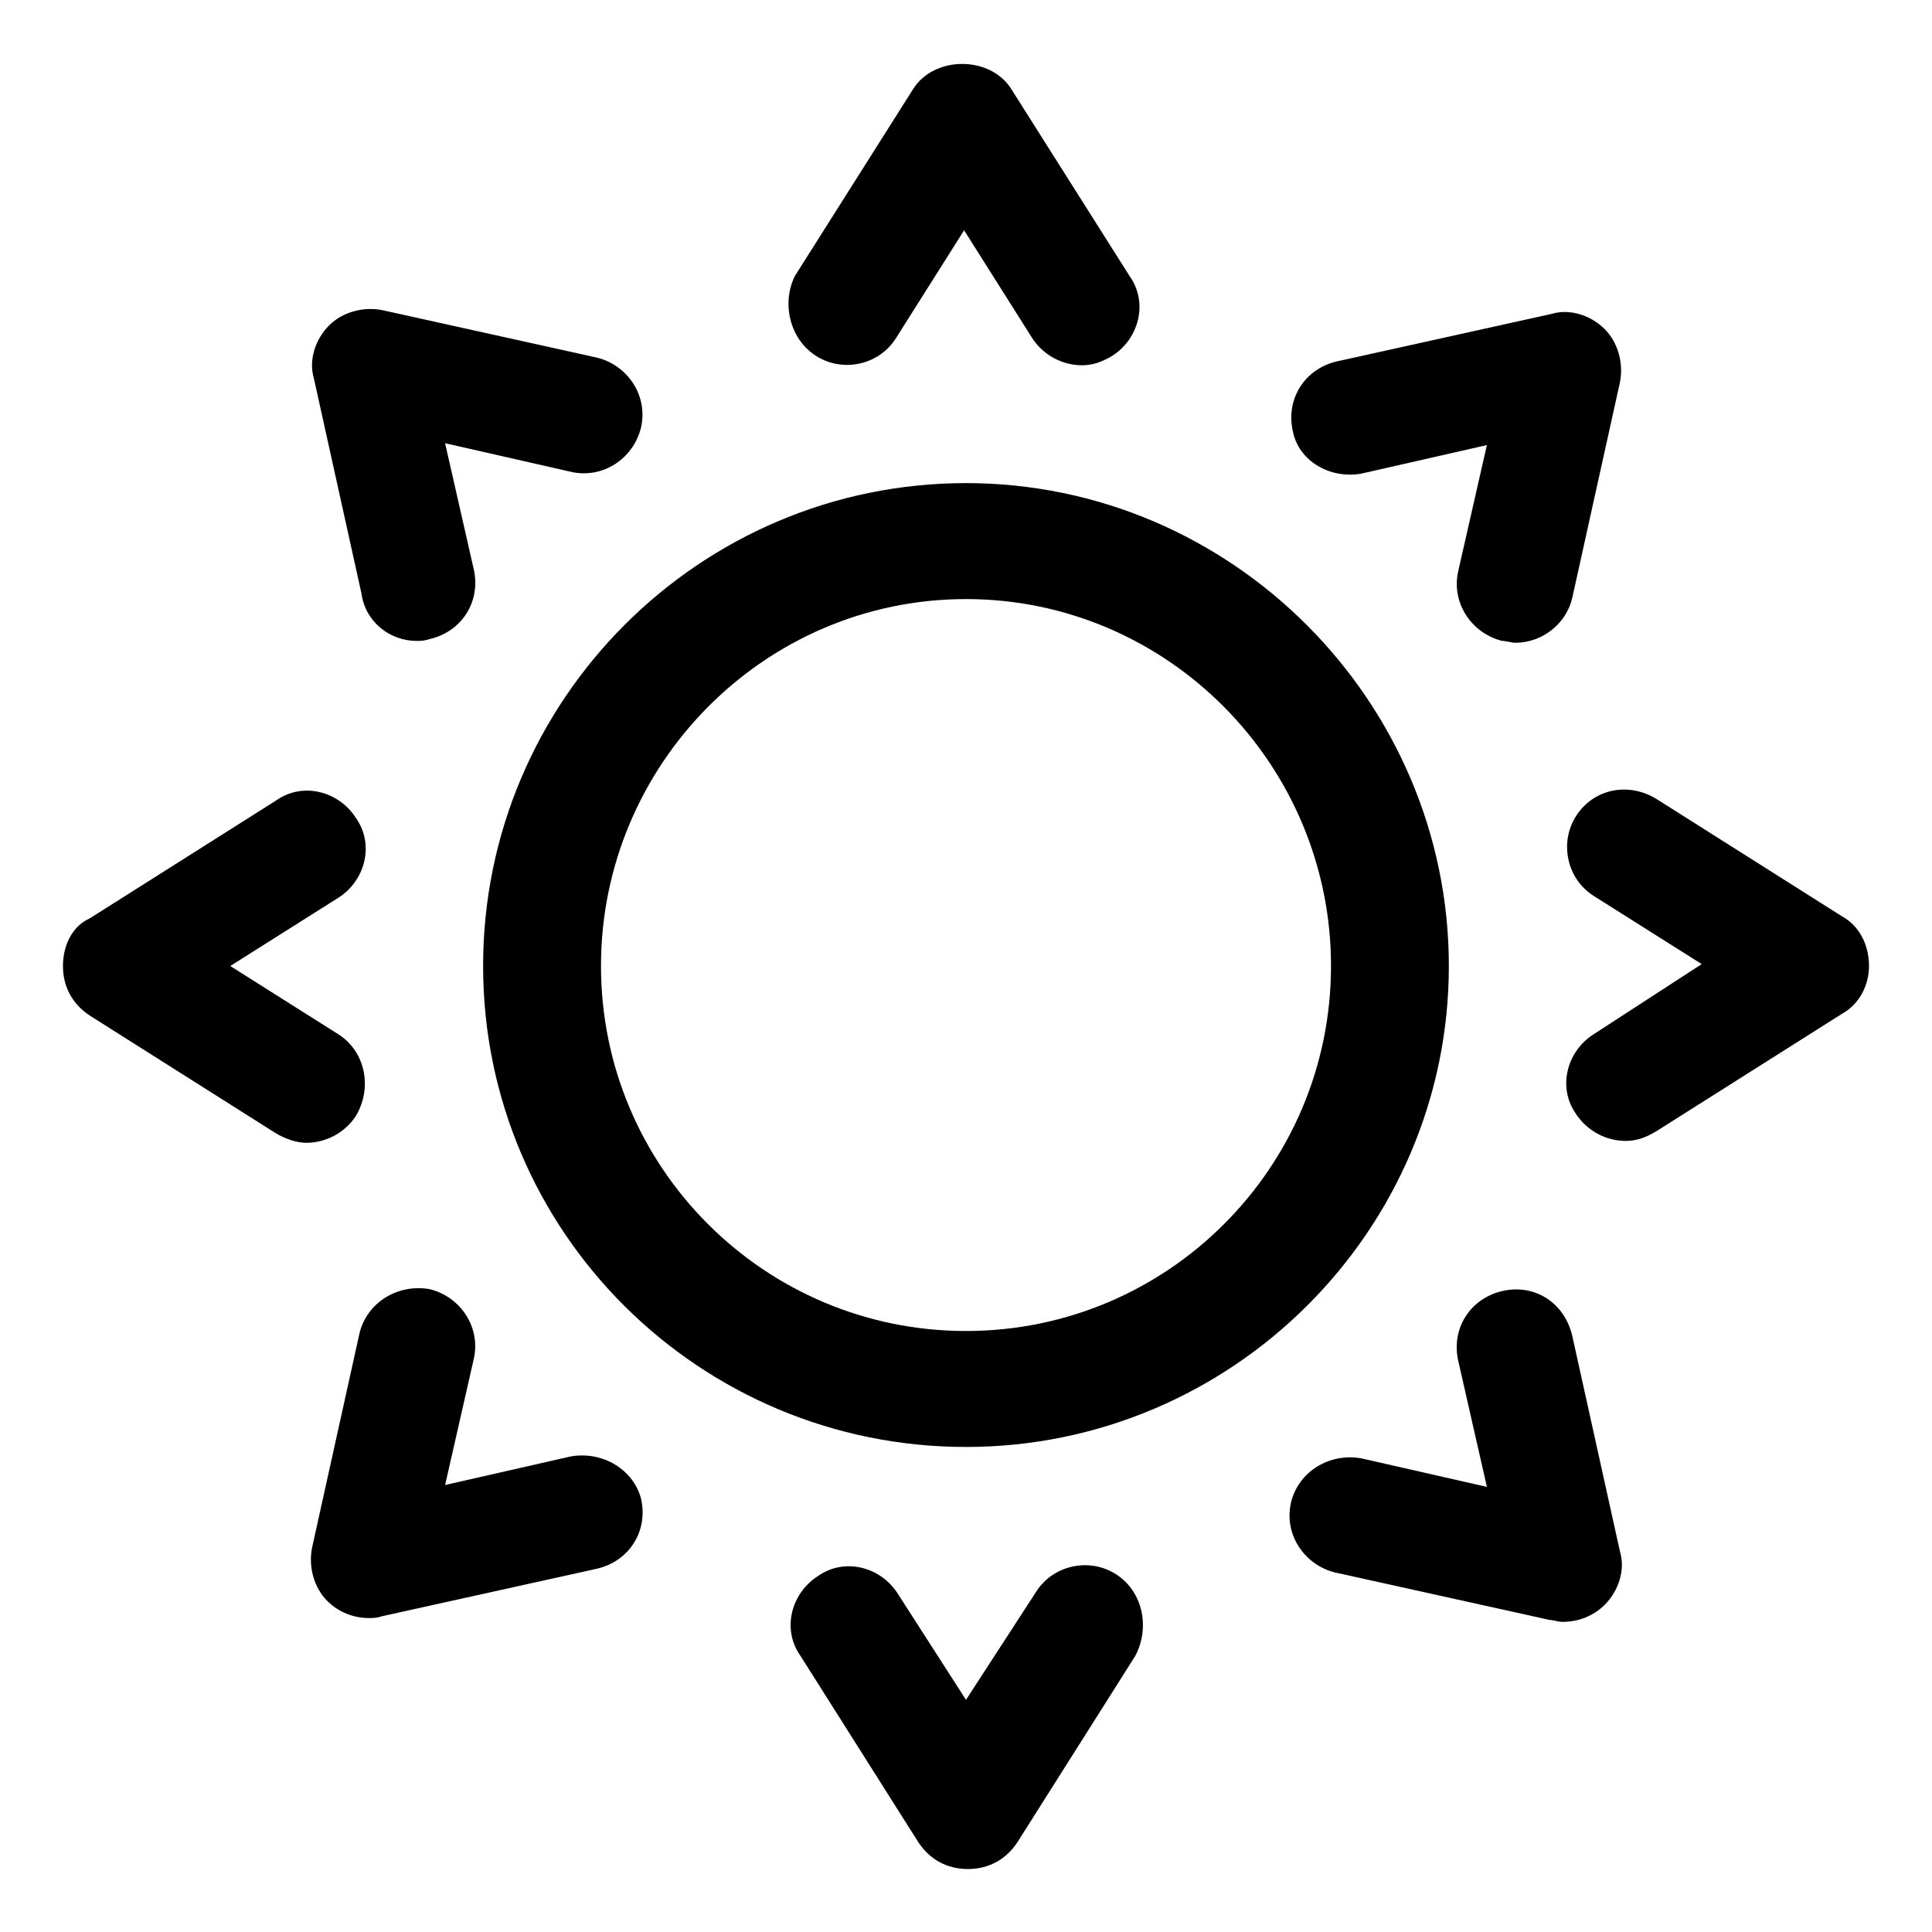
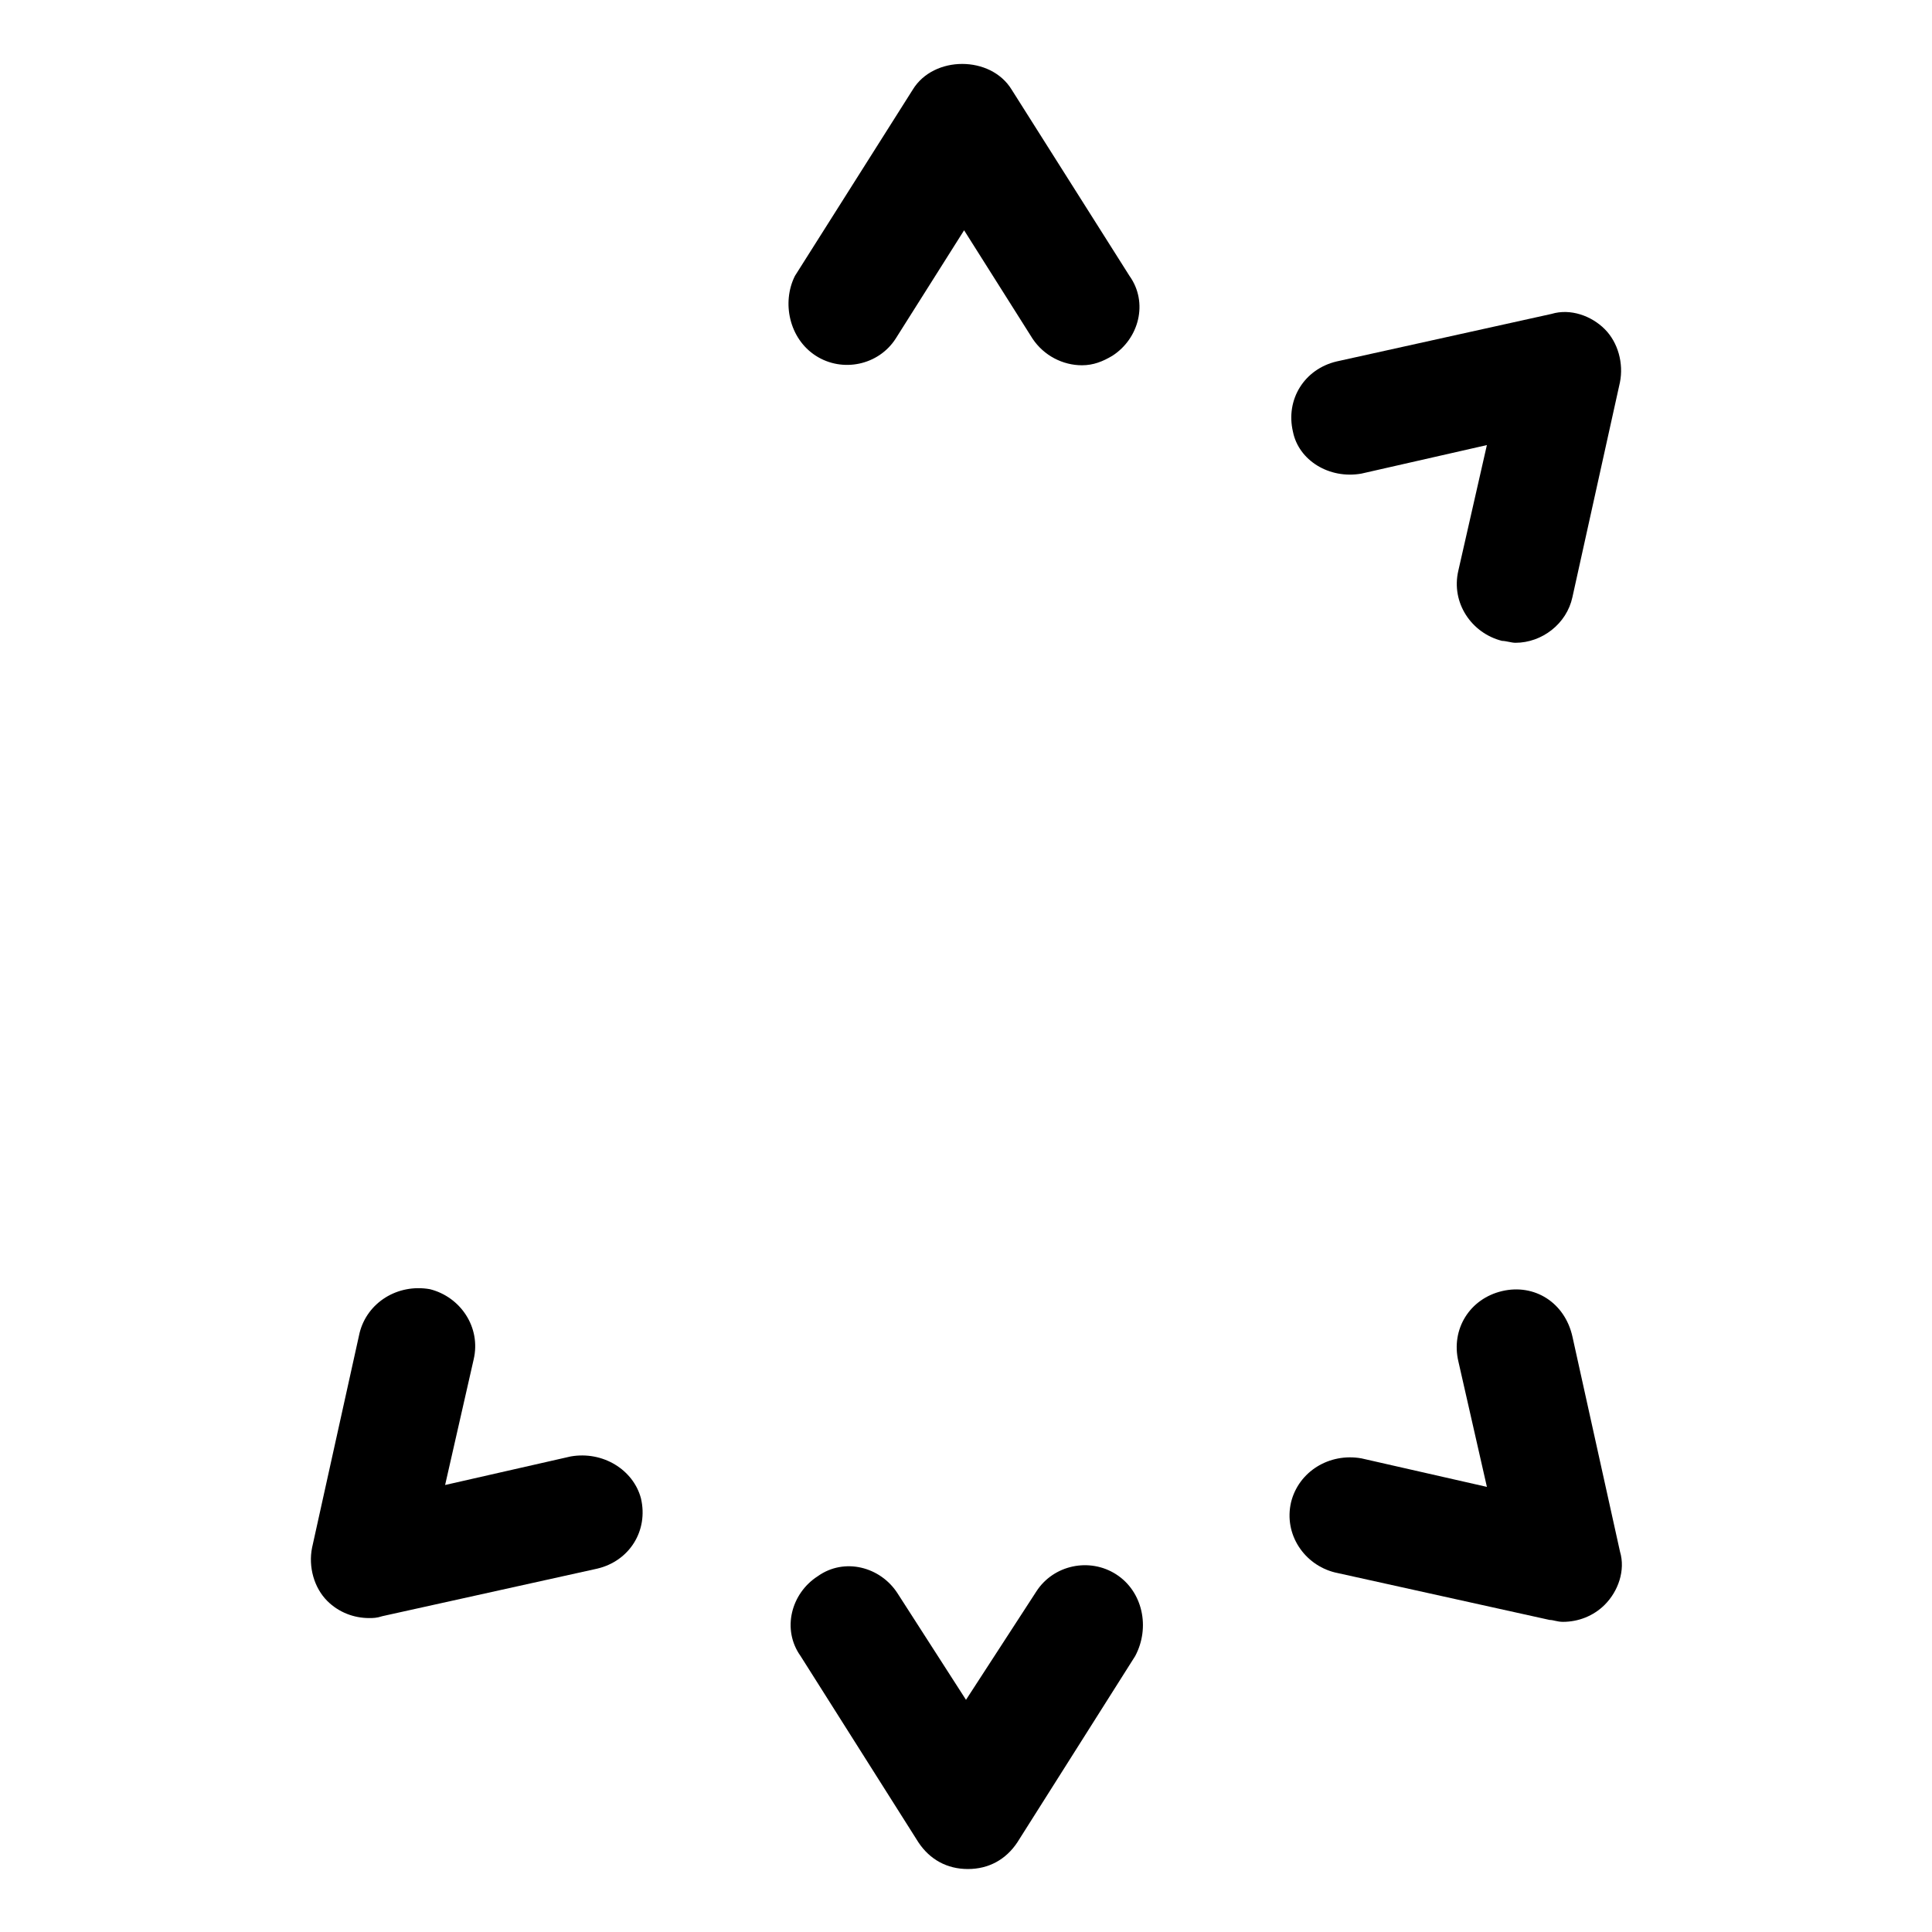
<svg xmlns="http://www.w3.org/2000/svg" fill="#000000" width="800px" height="800px" version="1.1" viewBox="144 144 512 512">
  <g>
-     <path d="m400 272.03c-70.535 0-127.97 57.434-127.97 127.97 0 70.531 57.434 127.46 127.97 127.46 70.531 0 127.96-57.434 127.96-127.46 0-70.031-57.434-127.97-127.96-127.97zm0 224.7c-53.402 0-96.73-43.328-96.73-96.73-0.004-53.406 43.324-97.238 96.73-97.238 53.402 0 96.73 43.832 96.73 97.238 0 53.402-43.328 96.73-96.73 96.73z" />
    <path d="m360.2 238.28c7.055 4.535 16.625 2.519 21.16-4.535l18.137-28.719 18.137 28.719c3.023 4.535 8.062 7.055 13.098 7.055 3.023 0 5.543-1.008 8.062-2.519 7.055-4.535 9.574-14.105 4.535-21.16l-31.234-49.375c-5.543-9.07-20.656-9.07-26.199 0l-31.234 49.375c-3.531 7.051-1.516 16.625 5.539 21.16z" />
-     <path d="m254.4 313.85c1.008 0 2.016 0 3.527-0.504 8.566-2.016 13.602-10.078 11.586-18.641l-7.559-33.25 33.25 7.559c8.566 2.016 16.625-3.527 18.641-11.586 2.016-8.566-3.527-16.625-11.586-18.641l-56.93-12.594c-5.039-1.008-10.578 0.504-14.105 4.031s-5.543 9.07-4.031 14.105l12.594 56.93c1.008 7.551 7.559 12.59 14.613 12.59z" />
-     <path d="m233.74 418.14-28.719-18.137 28.719-18.137c7.055-4.535 9.574-14.105 4.535-21.16-4.535-7.055-14.105-9.574-21.16-4.535l-49.375 31.234c-4.535 2.016-7.055 7.055-7.055 12.598s2.519 10.078 7.055 13.098l49.375 31.234c2.519 1.512 5.543 2.519 8.062 2.519 5.039 0 10.078-2.519 13.098-7.055 4.531-7.555 2.516-17.125-4.535-21.66z" />
    <path d="m295.21 529.98-33.25 7.559 7.559-33.25c2.016-8.566-3.527-16.625-11.586-18.641-8.566-1.512-16.625 3.527-18.641 11.586l-12.594 56.93c-1.008 5.039 0.504 10.578 4.031 14.105 3.023 3.023 7.055 4.535 11.082 4.535 1.008 0 2.016 0 3.527-0.504l56.93-12.594c8.566-2.016 13.602-10.078 11.586-18.641-2.019-7.559-10.082-12.598-18.645-11.086z" />
    <path d="m439.8 561.22c-7.055-4.535-16.625-2.519-21.16 4.535l-18.641 28.715-18.137-28.215c-4.535-7.055-14.105-9.574-21.16-4.535-7.055 4.535-9.574 14.105-4.535 21.16l31.234 49.375c3.023 4.535 7.559 7.055 13.098 7.055 5.543 0 10.078-2.519 13.098-7.055l31.234-49.375c4.035-7.555 2.019-17.129-5.031-21.66z" />
    <path d="m542.07 486.15c-8.566 2.016-13.602 10.078-11.586 18.641l7.559 33.25-33.25-7.559c-8.566-1.512-16.625 3.527-18.641 11.586-2.016 8.566 3.527 16.625 11.586 18.641l56.93 12.594c1.008 0 2.016 0.504 3.527 0.504 4.031 0 8.062-1.512 11.082-4.535 3.527-3.527 5.543-9.07 4.031-14.105l-12.594-56.93c-2.019-9.062-10.082-14.102-18.645-12.086z" />
-     <path d="m632.25 386.9-49.375-31.234c-7.559-4.535-16.625-2.519-21.16 4.535-4.535 7.055-2.519 16.625 4.535 21.16l28.719 18.137-28.719 18.641c-7.055 4.535-9.574 14.105-4.535 21.16 3.023 4.535 8.062 7.055 13.098 7.055 3.023 0 5.543-1.008 8.062-2.519l49.375-31.234c4.535-2.523 7.055-7.562 7.055-12.598 0-5.543-2.519-10.582-7.055-13.102z" />
    <path d="m504.79 269.51 33.25-7.559-7.559 33.25c-2.016 8.566 3.527 16.625 11.586 18.641 1.008 0 2.519 0.504 3.527 0.504 7.055 0 13.602-5.039 15.113-12.09l12.594-56.93c1.008-5.039-0.504-10.578-4.031-14.105-3.527-3.527-9.07-5.543-14.105-4.031l-56.93 12.594c-8.566 2.016-13.602 10.078-11.586 18.641 1.516 7.559 9.578 12.598 18.141 11.086z" />
  </g>
</svg>